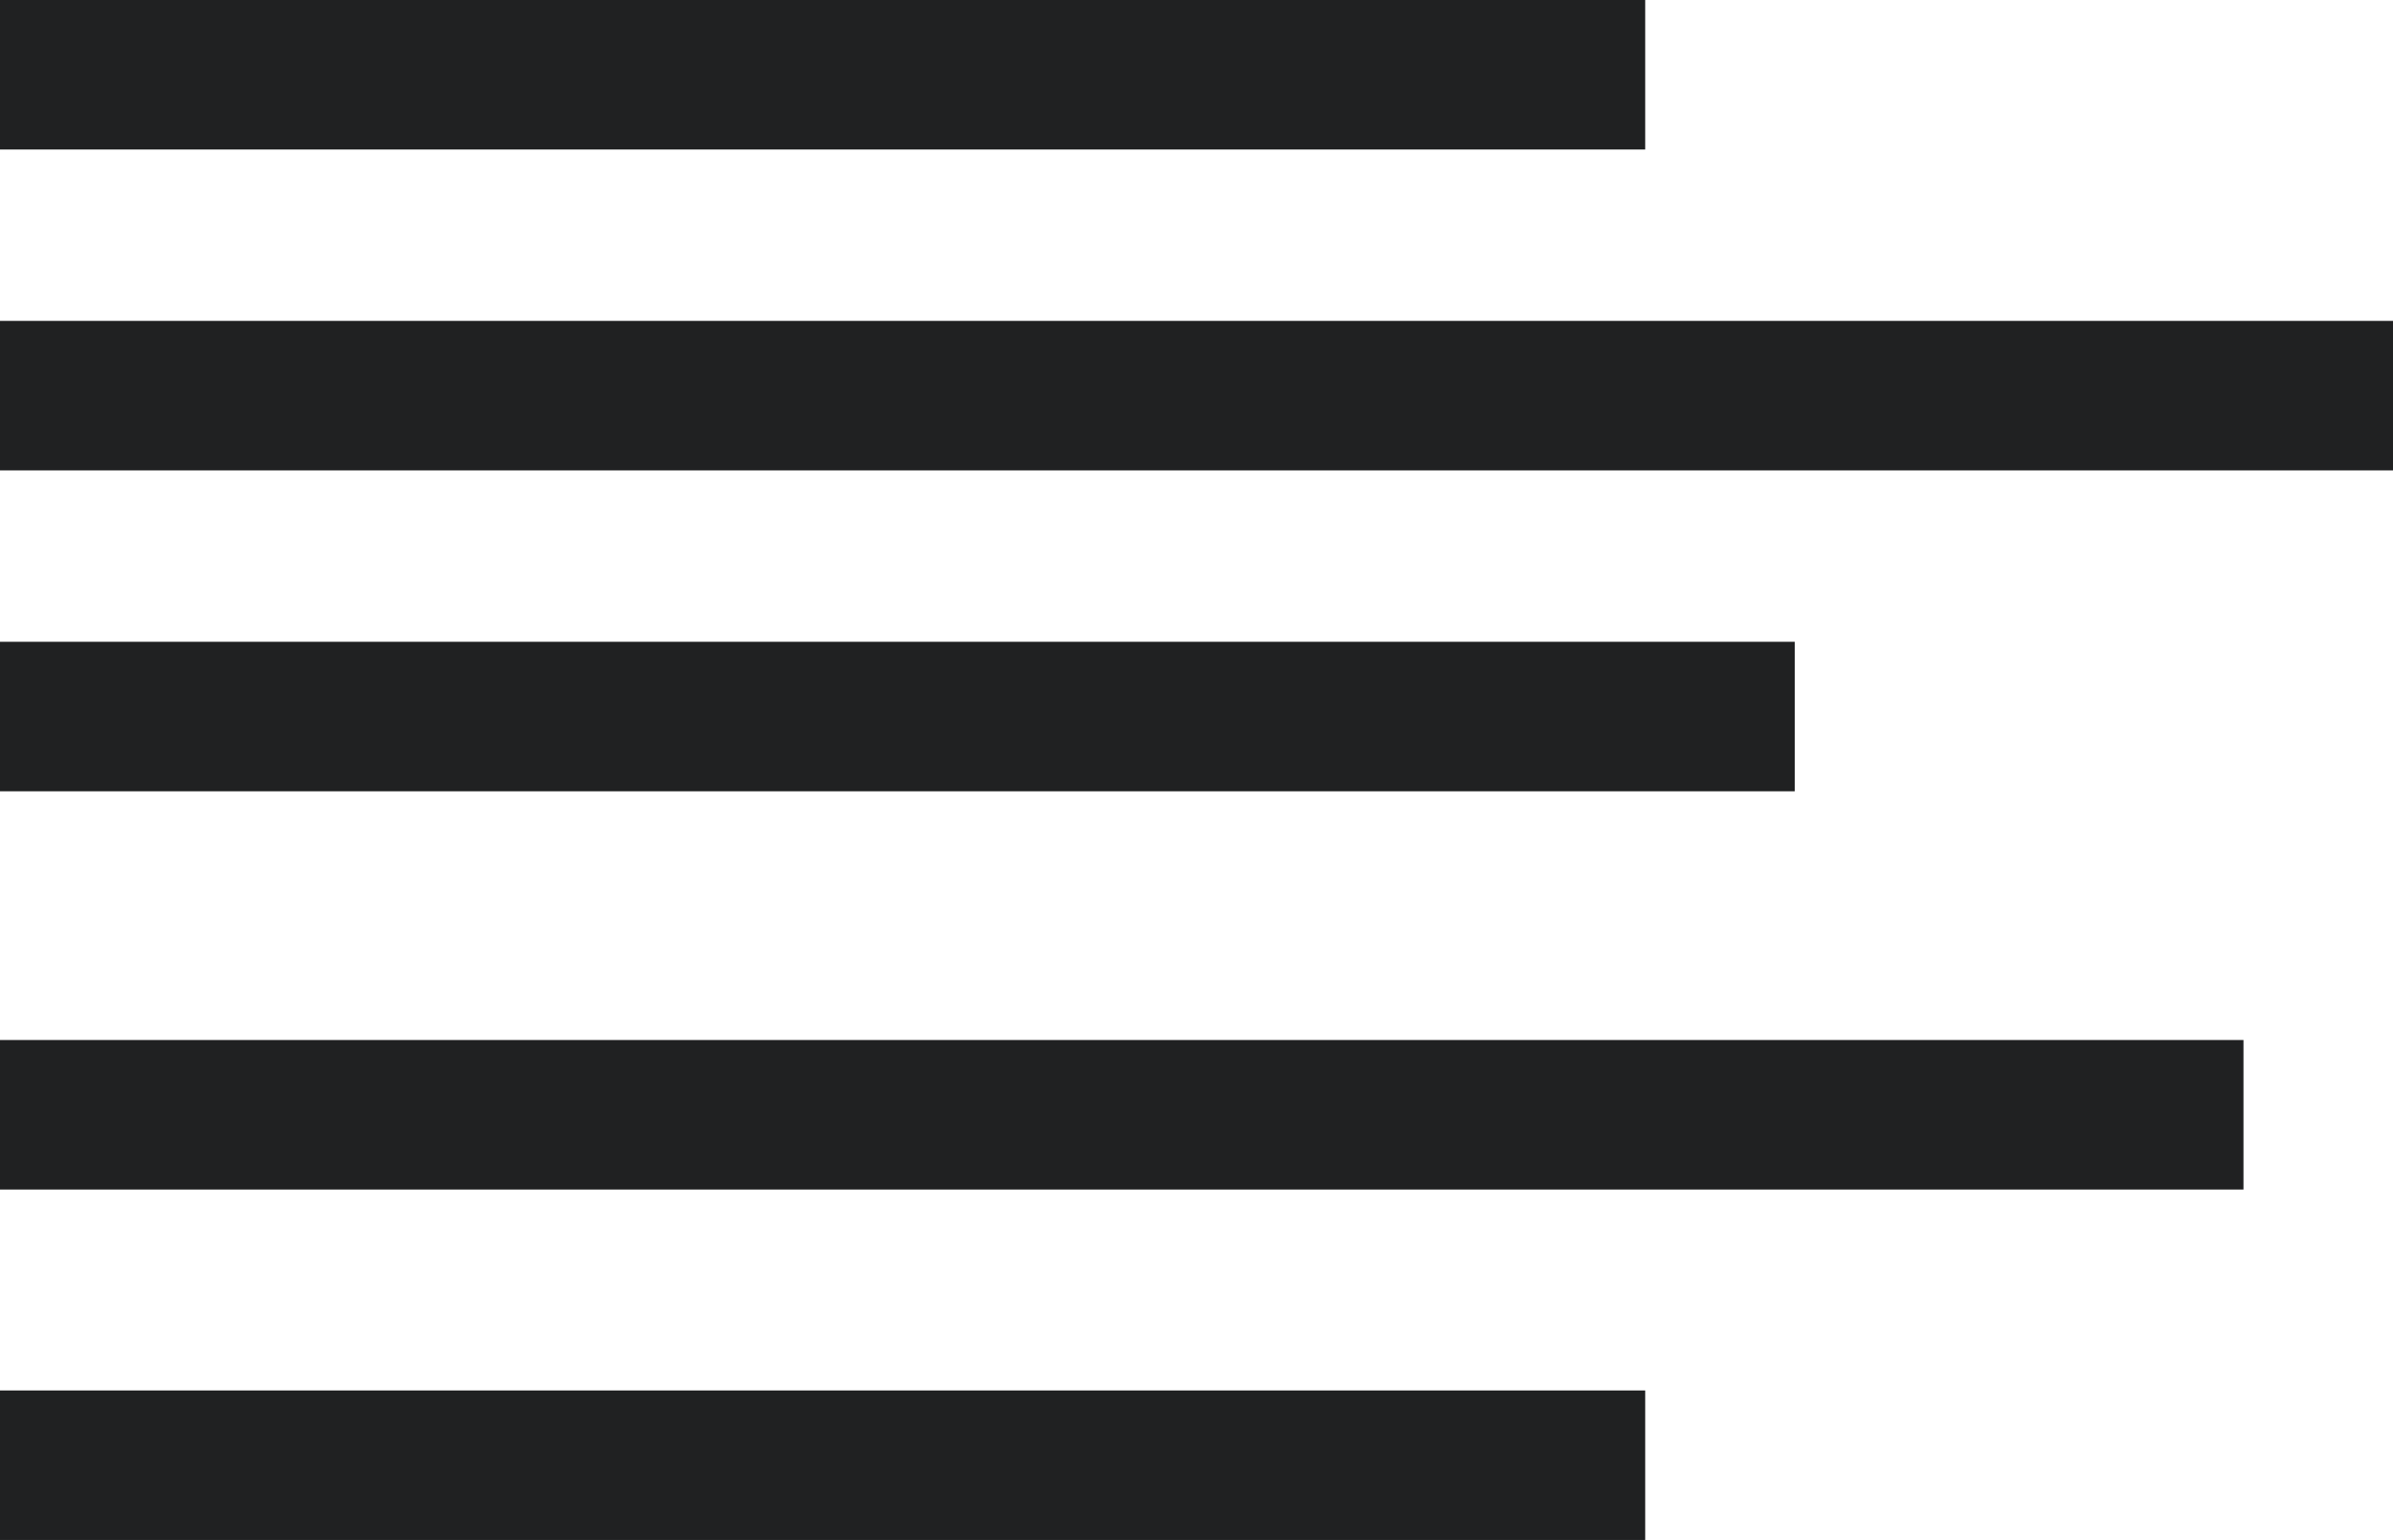
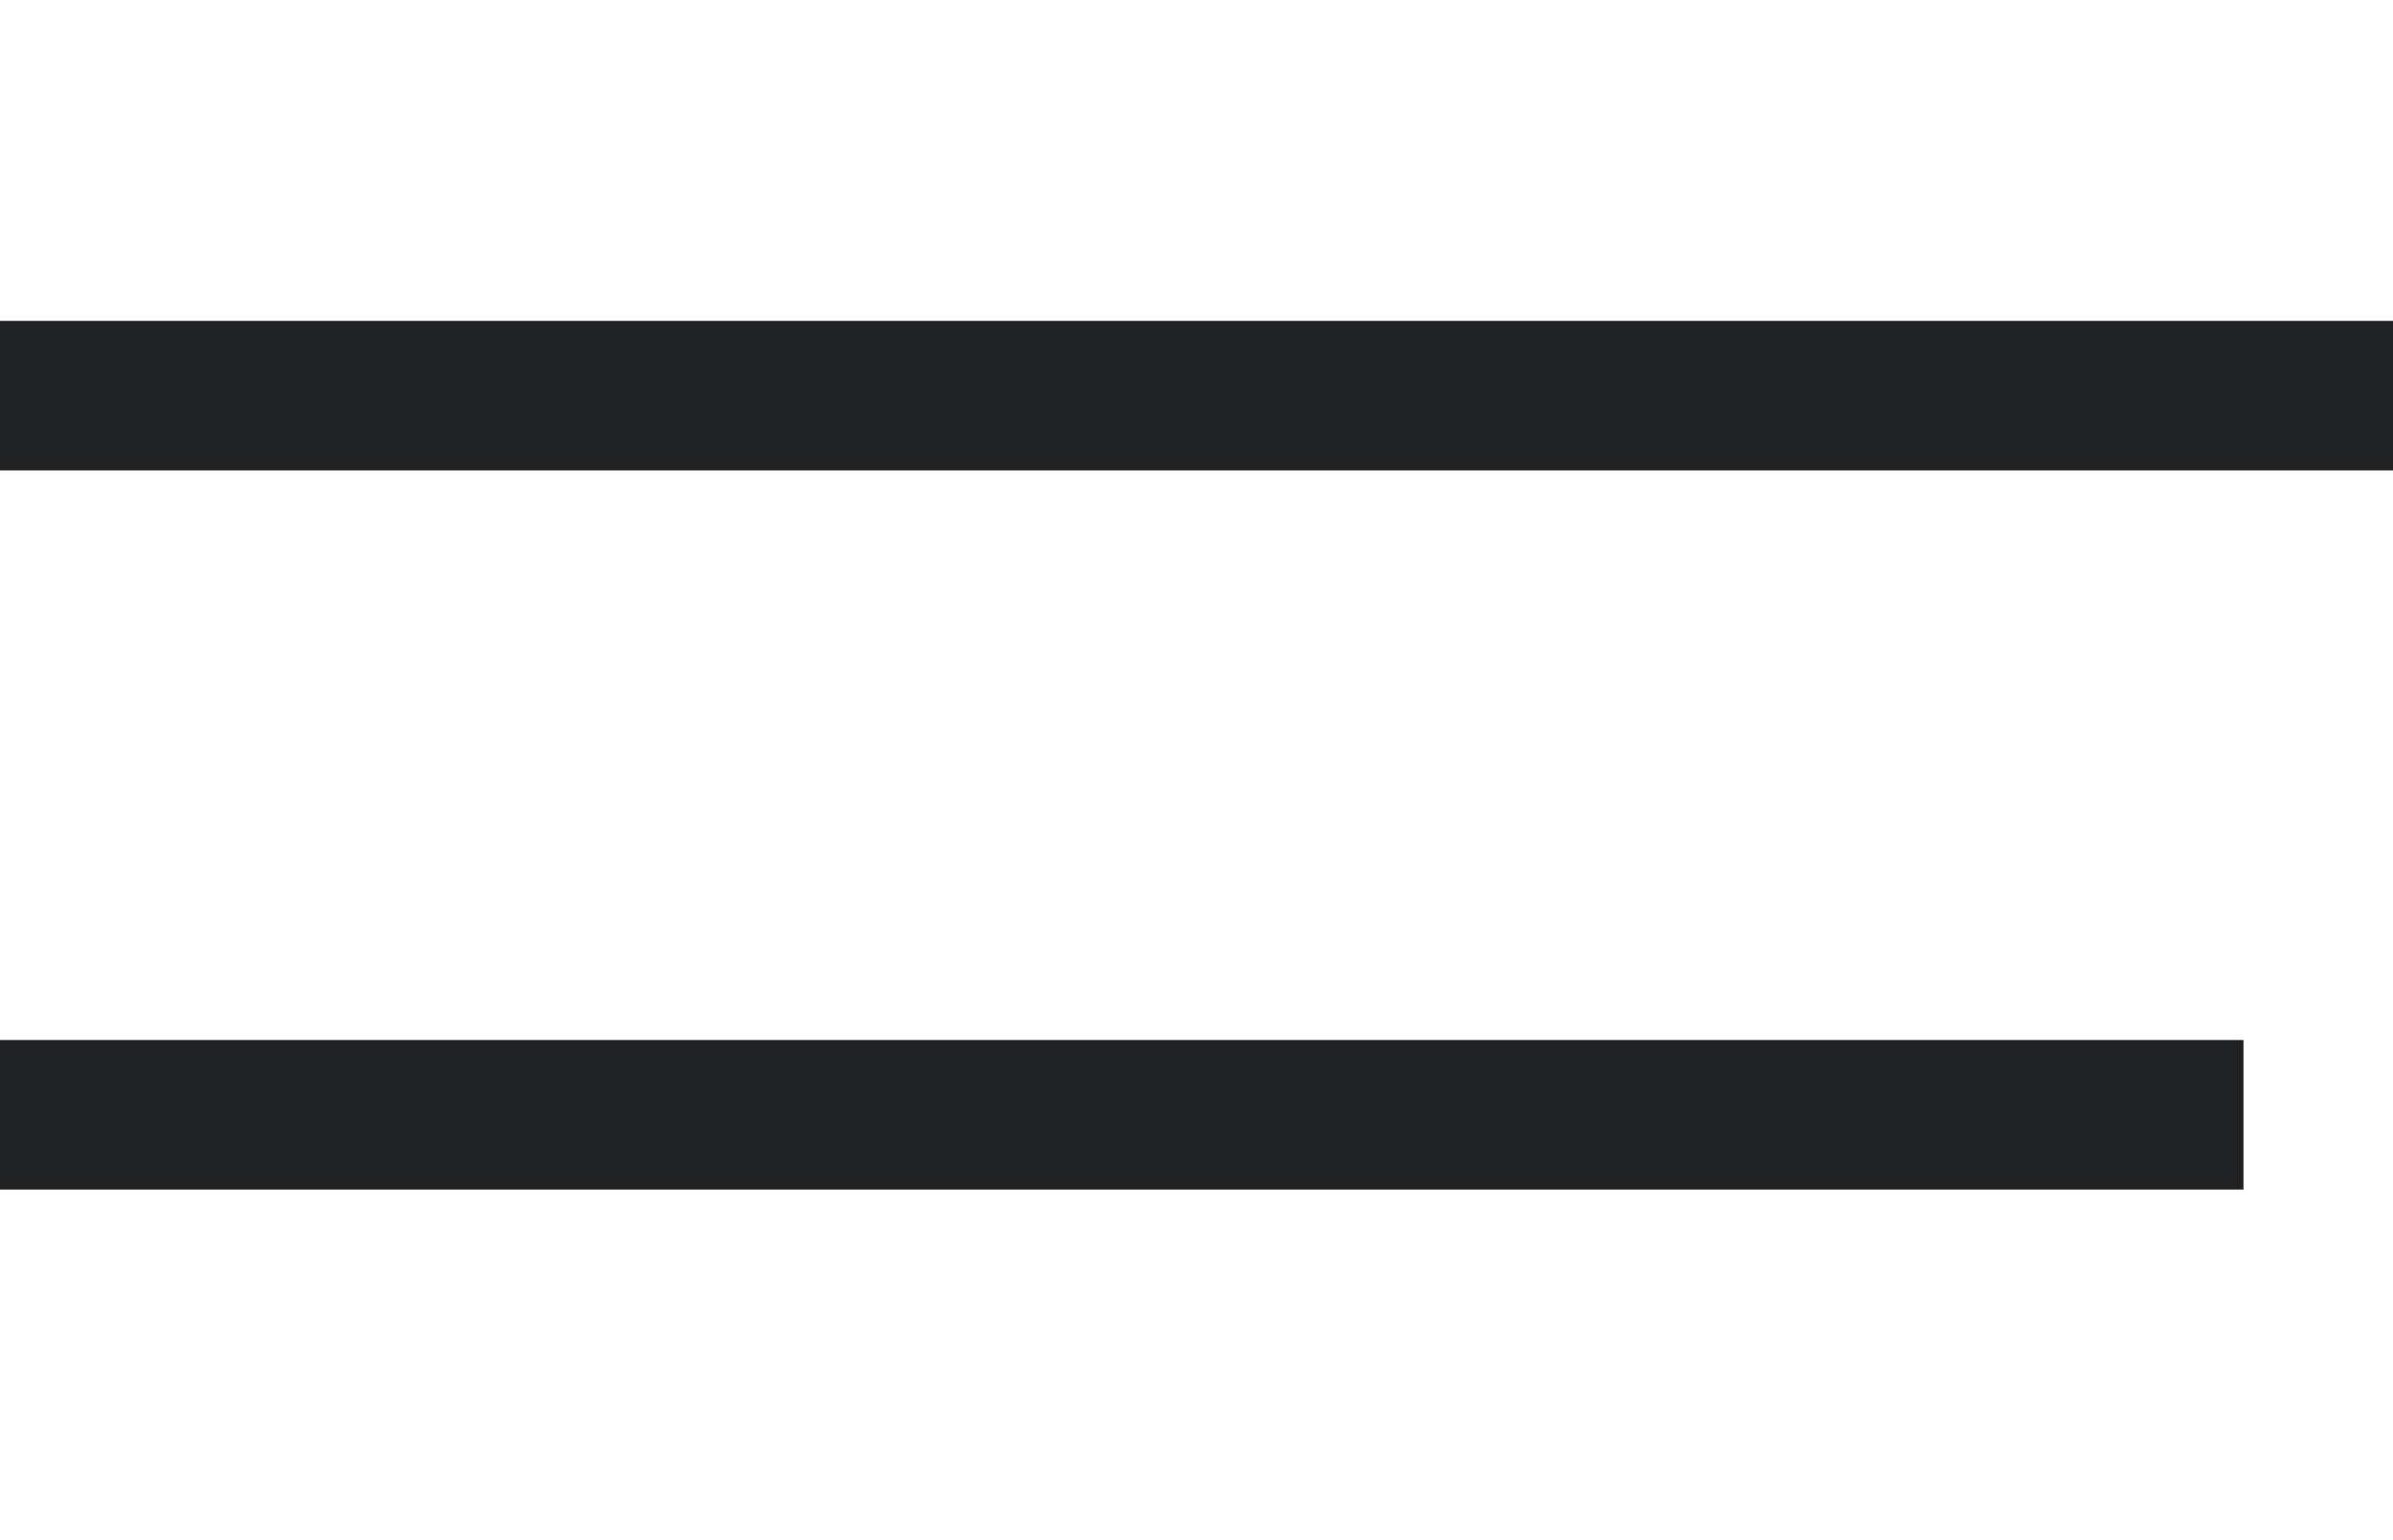
<svg xmlns="http://www.w3.org/2000/svg" id="Group_5109" data-name="Group 5109" width="27.687" height="17.82" viewBox="0 0 27.687 17.82">
-   <rect id="Rectangle_731" data-name="Rectangle 731" width="19.035" height="1.73" transform="translate(0 0)" fill="#202122" />
  <rect id="Rectangle_732" data-name="Rectangle 732" width="27.687" height="1.73" transform="translate(0 3.713)" fill="#202122" />
-   <rect id="Rectangle_733" data-name="Rectangle 733" width="20.765" height="1.73" transform="translate(0 7.426)" fill="#202122" />
  <rect id="Rectangle_734" data-name="Rectangle 734" width="25.957" height="1.73" transform="translate(0 12.034)" fill="#202122" />
-   <rect id="Rectangle_735" data-name="Rectangle 735" width="19.035" height="1.73" transform="translate(0 16.089)" fill="#202122" />
</svg>